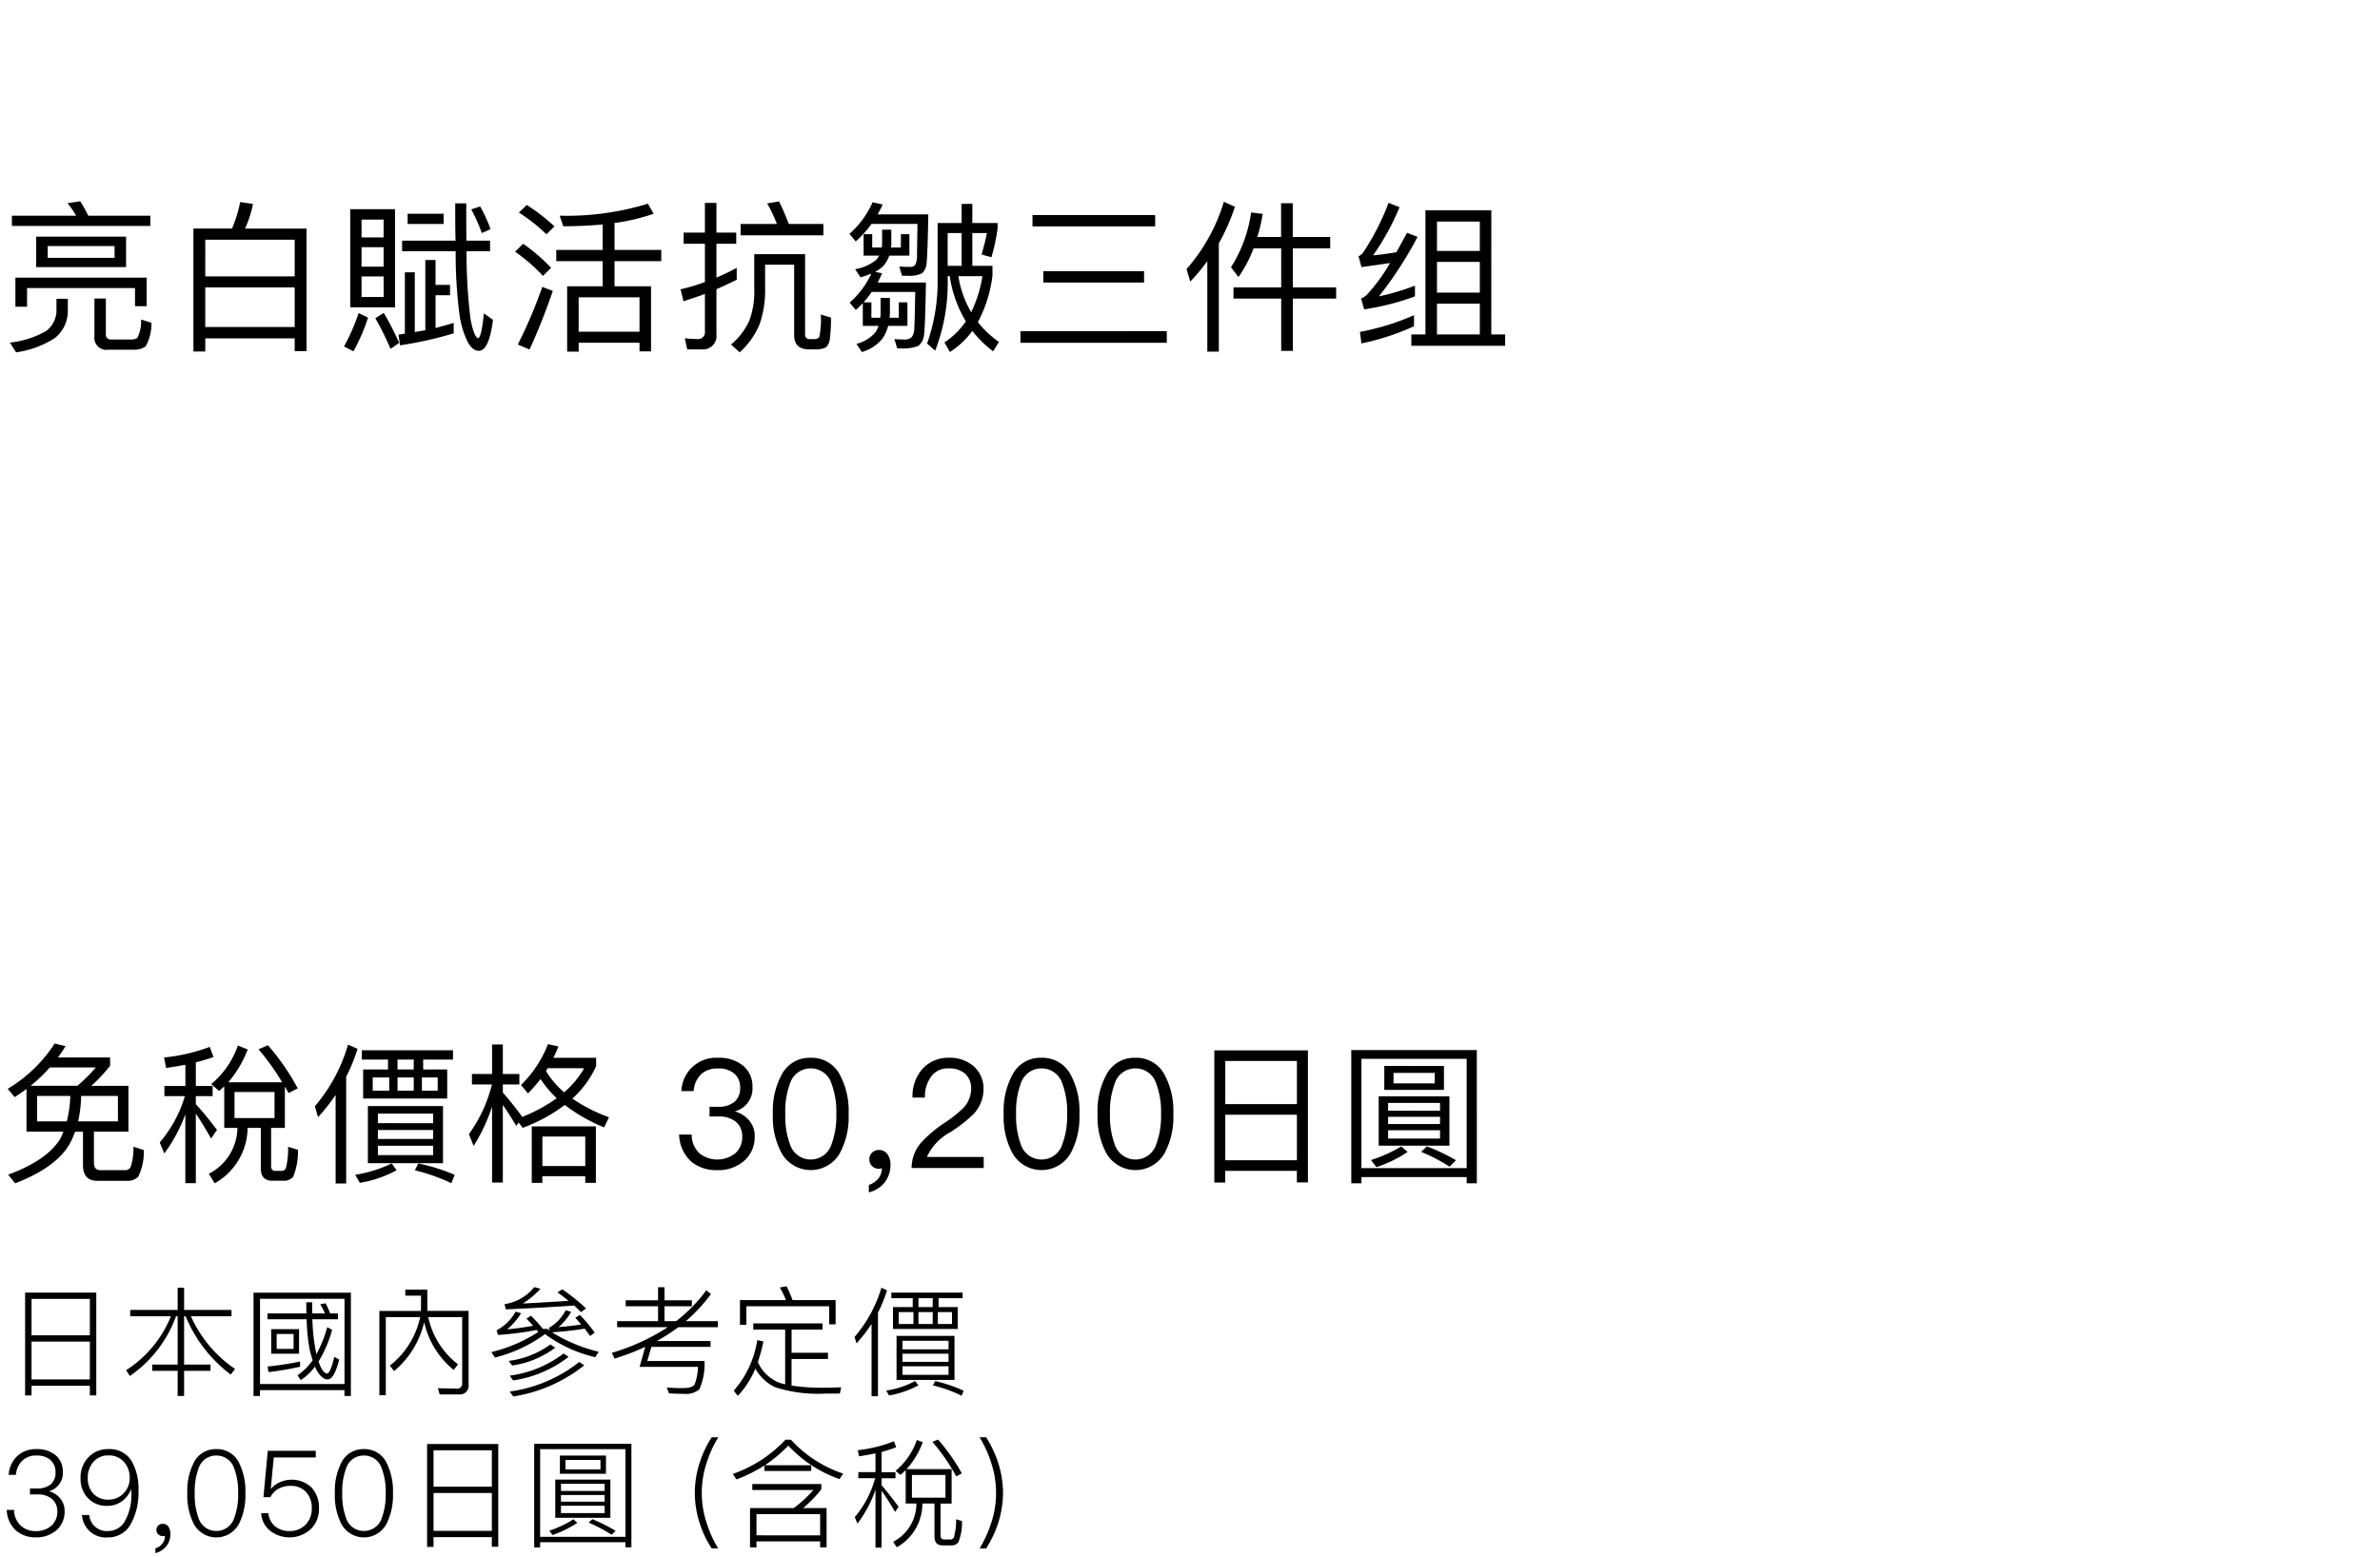
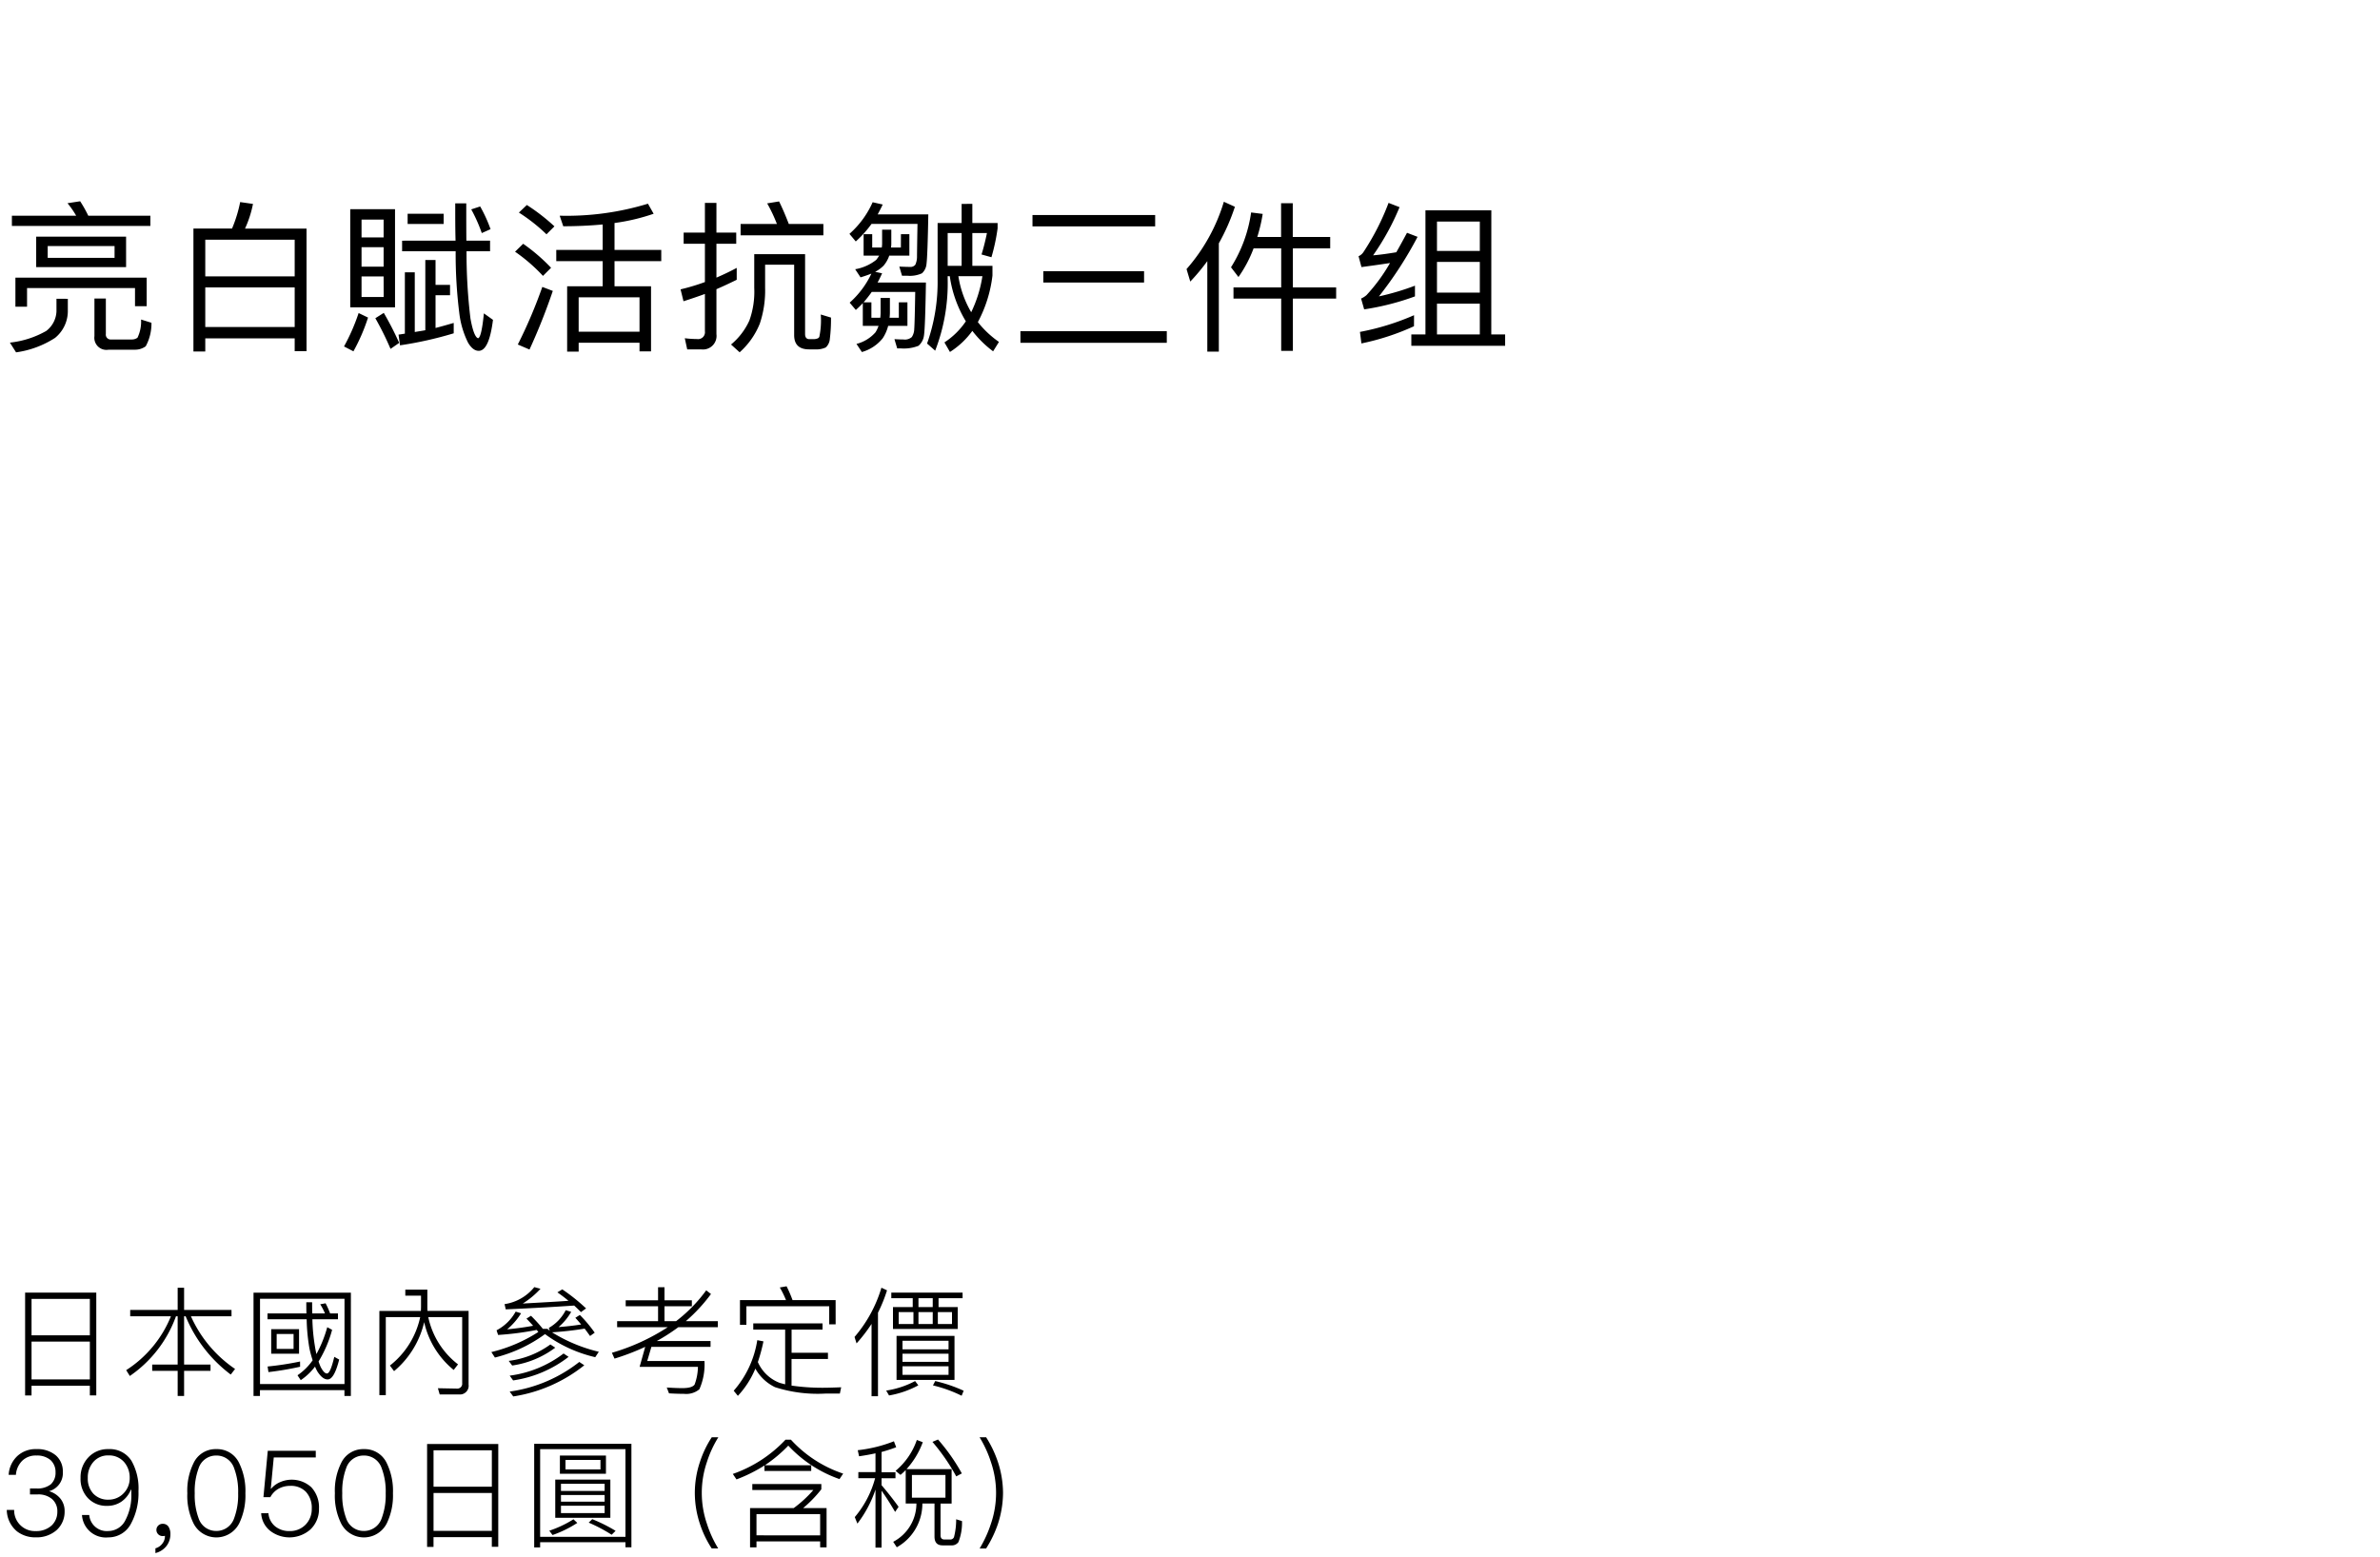
<svg xmlns="http://www.w3.org/2000/svg" width="220" height="144" viewBox="0 0 220 144">
  <g id="te-vp_detail_02" transform="translate(-280 -470)">
-     <rect id="長方形_7726" data-name="長方形 7726" width="220" height="144" transform="translate(280 470)" fill="#fff" />
    <path id="パス_8895" data-name="パス 8895" d="M1.1,4.945V5.89H13.9V4.945H8.16A12.108,12.108,0,0,0,7.41,3.61l-1.17.18a8.246,8.246,0,0,1,.8,1.155ZM3.345,6.88V9.7h8.31V6.88ZM10.59,8.845H4.41V7.75h6.18Zm2.97,1.83H1.425V13.36H2.5V11.635H12.48v1.68h1.08Zm-8.34,1.95V13.8a2.4,2.4,0,0,1-.945,1.8,8.629,8.629,0,0,1-3.36,1.08l.57.9a8.856,8.856,0,0,0,3.6-1.335A3.185,3.185,0,0,0,6.27,13.8v-1.17Zm7.245,4.71a1.67,1.67,0,0,0,1.005-.315A4.389,4.389,0,0,0,14,14.845l-.96-.3a3.45,3.45,0,0,1-.33,1.68.863.863,0,0,1-.51.165h-1.92a.448.448,0,0,1-.495-.51V12.6H8.73v3.48a1.118,1.118,0,0,0,1.275,1.26Zm15.87-11.2H22.65a10.14,10.14,0,0,0,.735-2.28L22.2,3.685a12.467,12.467,0,0,1-.75,2.445H17.88V17.5h1.095V16.285H27.24V17.47h1.095Zm-9.36,9.1v-3.66H27.24v3.66Zm0-4.68V7.165H27.24v3.39Zm13.4-6.21V13.42h4.14V4.345Zm3.09,8.115H33.42v-1.9h2.04ZM33.42,9.655v-1.8h2.04v1.8Zm0-2.7V5.305h2.04v1.65Zm2.055,6.975-.78.495A27.465,27.465,0,0,1,36.1,17.26l.8-.555A29.215,29.215,0,0,0,35.475,13.93Zm-2.325.015a18.255,18.255,0,0,1-1.35,3.09l.87.45a17.354,17.354,0,0,0,1.35-3.12Zm4.53-9.18V5.71h3.33V4.765Zm-.51,2.49V8.23h4.95a44.07,44.07,0,0,0,.33,5.67,8.372,8.372,0,0,0,.81,2.775q.45.765.99.765c.645,0,1.08-.96,1.32-2.865l-.84-.6q-.225,2.25-.54,2.3c-.255-.075-.5-.69-.705-1.845a50.475,50.475,0,0,1-.36-6.2H45.3V7.255H43.11C43.1,6.22,43.1,5.065,43.1,3.8h-1.02c0,1.245,0,2.4.03,3.45ZM39.315,9.04v6.495c-.315.06-.645.105-.975.165V10.18h-.915v5.67q-.27.045-.585.09l.135.99a34.546,34.546,0,0,0,4.965-1.11v-.96c-.525.15-1.08.315-1.68.465V12.3H41.6v-.96H40.26V9.04Zm5.07-4.95-.825.27a14.274,14.274,0,0,1,.975,2.19l.81-.36A13.394,13.394,0,0,0,44.385,4.09ZM51.42,8.11V9.145h4.29V11.47H52.425v6.045H53.49V16.69h5.625v.8H60.18V11.47H56.805V9.145h4.32V8.11h-4.32V5.62a18.566,18.566,0,0,0,3.615-.855l-.525-.93a25.7,25.7,0,0,1-8.16,1.11l.33.975c1.29,0,2.505-.06,3.645-.165V8.11Zm2.07,7.56V12.49h5.625v3.18ZM48.7,3.955l-.735.7a16.07,16.07,0,0,1,2.55,2.01l.735-.735A17.96,17.96,0,0,0,48.7,3.955ZM48.36,7.54l-.75.735a15.6,15.6,0,0,1,2.58,2.235l.75-.75A17.036,17.036,0,0,0,48.36,7.54Zm1.77,3.99a44.656,44.656,0,0,1-2.265,5.325l1.08.465A56.547,56.547,0,0,0,51.1,11.9Zm14.685,5.775a1.254,1.254,0,0,0,1.41-1.41V11.74c.63-.27,1.26-.57,1.875-.87v-1.1c-.615.33-1.245.63-1.875.9V7.54h1.83V6.505h-1.83V3.76H65.16V6.505H63.195V7.54H65.16v3.54a19.415,19.415,0,0,1-2.25.675l.27,1.1q.99-.315,1.98-.675v3.45a.636.636,0,0,1-.72.72,10.137,10.137,0,0,1-1.14-.075l.225,1.035ZM68.46,5.71V6.76h7.65V5.71H72.915c-.3-.78-.6-1.485-.9-2.085l-1.1.18a14.031,14.031,0,0,1,.9,1.905Zm-.885,11.145.795.72a7.073,7.073,0,0,0,1.86-2.64,9.591,9.591,0,0,0,.495-3.315V9.475H73.41v6.51c0,.87.45,1.32,1.38,1.32h.555a2.074,2.074,0,0,0,.99-.18,1.211,1.211,0,0,0,.375-.81,14.857,14.857,0,0,0,.105-1.95l-.945-.285a7.489,7.489,0,0,1-.135,2.07.307.307,0,0,1-.18.15,1.078,1.078,0,0,1-.33.06H74.82c-.27,0-.4-.165-.4-.48V8.5H69.72v3.12a7.863,7.863,0,0,1-.45,3.015A6.191,6.191,0,0,1,67.575,16.855Zm21.315-13V5.62H86.67v5.19a17.016,17.016,0,0,1-.975,5.955l.75.66A17.225,17.225,0,0,0,87.6,10.78v-.24h.195a11.06,11.06,0,0,0,1.485,4.17,7,7,0,0,1-1.98,1.95l.51.885a7.533,7.533,0,0,0,2.07-1.95,9.983,9.983,0,0,0,1.92,1.89l.54-.87a9.1,9.1,0,0,1-1.95-1.83,12.122,12.122,0,0,0,1.35-4.305v-.9H89.88V6.55h1.35q-.225,1.1-.5,1.98l.915.255a17.993,17.993,0,0,0,.57-2.67V5.62H89.88V3.85ZM87.6,9.58V6.55h1.29V9.58Zm2.175,4.29a9.46,9.46,0,0,1-1.185-3.33h2.22A11.728,11.728,0,0,1,89.775,13.87Zm-6.5-5.985h-.915a2.247,2.247,0,0,0,.03-.33V6.235H81.54v1.32a2.694,2.694,0,0,1-.03.33h-.885V6.655H79.83v1.98h1.44a4.642,4.642,0,0,1-.27.39,4.309,4.309,0,0,1-1.95.87l.495.75c.36-.105.69-.225,1.005-.345a8.358,8.358,0,0,1-2.01,2.685l.57.675a8.343,8.343,0,0,0,.645-.63v2.1H81.21a2.758,2.758,0,0,1-.285.6A3.485,3.485,0,0,1,79.17,16.8l.5.75A3.779,3.779,0,0,0,81.6,16.27a3.792,3.792,0,0,0,.5-1.14H83.88V12.955h-.795V14.38H82.23a4.238,4.238,0,0,0,.03-.435V12.55H81.4v1.395a4.238,4.238,0,0,1-.03.435H80.55V12.955h-.72c.255-.3.51-.615.75-.96H84.6q-.045,2.857-.09,3.42a1.431,1.431,0,0,1-.225.75.968.968,0,0,1-.765.225c-.27,0-.555-.015-.84-.03l.255.855h.33a3.7,3.7,0,0,0,1.635-.24,1.508,1.508,0,0,0,.51-.96c.075-.48.135-2.1.18-4.89H81.12c.15-.27.285-.555.42-.855l-.645-.135a3.178,3.178,0,0,0,.78-.57,2.826,2.826,0,0,0,.525-.93h1.86V6.655h-.78Zm.105,2.61h.48a2.7,2.7,0,0,0,1.365-.225,1.327,1.327,0,0,0,.42-.885c.06-.45.12-1.965.165-4.56h-4.68c.15-.285.315-.585.465-.915l-.93-.21a8.518,8.518,0,0,1-2.145,2.925l.585.7a10.154,10.154,0,0,0,1.455-1.62H84.81c-.03,1.725-.045,2.76-.045,3.09a1.875,1.875,0,0,1-.15.675.567.567,0,0,1-.51.21c-.315,0-.645-.015-.975-.03Zm12.06-5.61v1.05h11.34V4.885Zm1,5.19v1.05h9.315v-1.05Zm-2.115,5.55V16.7h13.53v-1.08ZM113.13,3.655a16.7,16.7,0,0,1-3.45,6.225l.345,1.155a18.78,18.78,0,0,0,1.575-1.89v8.37h1.065V7.5A18.885,18.885,0,0,0,114.15,4.12Zm2.52.99a12.883,12.883,0,0,1-1.86,5.07l.69.9a11.706,11.706,0,0,0,1.4-2.655h2.55v3.615h-4.41V12.61h4.41v4.83h1.08V12.61h4V11.575h-4V7.96h3.45V6.91H119.5V3.79h-1.08V6.91H116.22a14.766,14.766,0,0,0,.5-2.13Zm15.06,9.5a23.1,23.1,0,0,1-5,1.545l.135,1.065a22.534,22.534,0,0,0,4.86-1.59ZM128.355,3.76a22.866,22.866,0,0,1-2.31,4.53,1.043,1.043,0,0,1-.465.4l.27,1.005c.9-.12,1.77-.24,2.64-.375a16.166,16.166,0,0,1-2.175,2.97,2,2,0,0,1-.5.315l.285,1a23.762,23.762,0,0,0,4.695-1.2v-.99a23.346,23.346,0,0,1-3.33.99,35.525,35.525,0,0,0,3.57-5.505l-.975-.375q-.518.968-.99,1.8c-.72.12-1.425.225-2.145.285a22.876,22.876,0,0,0,2.445-4.455Zm9.5.69h-6.09V15.925h-1.305v1.05h8.67v-1.05H137.85Zm-5.025,11.475v-2.85h3.96v2.85Zm0-3.87V9.22h3.96v2.835Zm0-3.855V5.485h3.96V8.2Z" transform="translate(280 485)" />
-     <path id="パス_8908" data-name="パス 8908" d="M2.45,7.692V11.64H5.866c-.084.2-.168.406-.266.6C4.816,13.586,3.192,14.72.756,15.616l.644.8c2.716-1.05,4.466-2.38,5.222-4,.112-.252.224-.5.322-.77h.728v3.066q0,1.47,1.3,1.47h2.744a1.348,1.348,0,0,0,1.064-.378,5.337,5.337,0,0,0,.518-2.464l-.966-.308a5.3,5.3,0,0,1-.266,1.9.592.592,0,0,1-.532.266H9.282c-.406,0-.6-.238-.6-.7V11.64h3.192V7.4H8.442A14.956,14.956,0,0,0,10.178,5.55V4.78H5.348q.378-.5.714-1.05L5.054,3.492A13.331,13.331,0,0,1,.714,7.678l.644.77Q1.9,8.091,2.45,7.692Zm4.7-.294H2.828A14.535,14.535,0,0,0,4.606,5.7H8.862A14.959,14.959,0,0,1,7.154,7.4Zm3.752,3.29H7.224A12.032,12.032,0,0,0,7.5,8.336h3.4Zm-4.732,0H3.43V8.336H6.5A10.966,10.966,0,0,1,6.174,10.688Zm14.56-3.234V11.29h1.218a4.844,4.844,0,0,1-2.646,4.242l.546.882A5.964,5.964,0,0,0,22.89,11.29h1.218v3.724c0,.77.35,1.162,1.05,1.162h1.05a1.076,1.076,0,0,0,.9-.378,6.284,6.284,0,0,0,.434-2.478l-.91-.28a7.539,7.539,0,0,1-.2,1.96.427.427,0,0,1-.406.266h-.574c-.266,0-.392-.154-.392-.462V11.29h1.274V7.482q.168.273.336.588l.854-.434a21.724,21.724,0,0,0-2.758-3.99l-.868.378a22.042,22.042,0,0,1,2.184,3.052H21.1A10.459,10.459,0,0,0,22.9,4.038l-.91-.364a8.146,8.146,0,0,1-2.464,3.57l.728.63C20.412,7.734,20.566,7.594,20.734,7.454Zm4.648,2.926h-3.7V7.972h3.7ZM15.358,5.746c.616-.084,1.2-.182,1.778-.294v1.96H15.2V8.35h1.89a11.615,11.615,0,0,1-2.324,4.284l.42,1.022a14.318,14.318,0,0,0,1.946-3.626V16.4H18.1V9.974c.392.56.854,1.33,1.414,2.3l.546-.8c-.672-.882-1.316-1.68-1.96-2.38V8.35h1.554V7.412H18.1V5.228c.574-.14,1.12-.308,1.638-.49L19.39,3.8a16.459,16.459,0,0,1-4.228.98ZM32.172,3.59a15.3,15.3,0,0,1-3.066,5.7L29.4,10.3a17.788,17.788,0,0,0,1.624-2.058v8.19H32V6.558a16.016,16.016,0,0,0,1.05-2.576Zm1.274.518v.868h2.422v.91h-2.3V8.574h7.77V5.886H39.116v-.91h2.758V4.108Zm4.8,1.778h-1.5v-.91h1.5Zm2.212,1.96H39V6.628H40.46Zm-2.212,0h-1.5V6.628h1.5Zm-2.268,0H34.454V6.628H35.98ZM34.006,9.274v5.278H40.95V9.274ZM40.04,13.81H34.93v-.868h5.11Zm-5.11-1.5v-.826h5.11v.826Zm0-1.456V9.974h5.11v.882Zm3.738,3.724-.322.63A18.236,18.236,0,0,1,41.72,16.4l.308-.77A17.338,17.338,0,0,0,38.668,14.58Zm-2.464,0a11.88,11.88,0,0,1-3.374,1.05l.434.742a10.716,10.716,0,0,0,3.4-1.162ZM46.48,9.162c.336.49.756,1.134,1.246,1.946l.21-.322.378.5a15.263,15.263,0,0,0,3.892-2.114,15.846,15.846,0,0,0,3.64,2.072l.448-.938a15.018,15.018,0,0,1-3.388-1.722,9.26,9.26,0,0,0,2.2-3V4.808H51.156q.252-.5.462-1.05l-.966-.21a10.786,10.786,0,0,1-2.492,3.78l.644.77a13.4,13.4,0,0,0,1.162-1.33,9.626,9.626,0,0,0,1.5,1.778,15.023,15.023,0,0,1-3.206,1.736l.014-.014c-.6-.826-1.2-1.568-1.792-2.24V7.272h1.526V6.306H46.48V3.576h-.994v2.73H43.624v.966h1.848a13.168,13.168,0,0,1-2.128,4.592l.434,1.092a15.82,15.82,0,0,0,1.708-3.64v7.028h.994Zm8.6,1.988H49.154v5.222h.98v-.616H54.1v.616h.98Zm-4.942,3.668v-2.73H54.1v2.73ZM52.15,8a8.175,8.175,0,0,1-1.68-1.96c.056-.084.1-.182.154-.266H54A8.6,8.6,0,0,1,52.15,8ZM66.36,4.808a3.2,3.2,0,0,0-3.374,3.08H64.12a2.365,2.365,0,0,1,.686-1.554A2.153,2.153,0,0,1,66.374,5.8a2.176,2.176,0,0,1,1.526.49,1.686,1.686,0,0,1,.518,1.3,1.647,1.647,0,0,1-.532,1.3,2.307,2.307,0,0,1-1.526.448h-.77v.9H66.4a2.4,2.4,0,0,1,1.624.49,1.739,1.739,0,0,1,.588,1.4,2.006,2.006,0,0,1-.6,1.47,2.675,2.675,0,0,1-3.29.1,2.319,2.319,0,0,1-.784-1.792H62.776a3.483,3.483,0,0,0,1.19,2.562,3.631,3.631,0,0,0,2.324.728,3.592,3.592,0,0,0,2.52-.882,2.879,2.879,0,0,0,.952-2.226,2.179,2.179,0,0,0-.5-1.47,2.635,2.635,0,0,0-1.344-.854,2.182,2.182,0,0,0,1.638-2.24,2.478,2.478,0,0,0-.868-1.988A3.526,3.526,0,0,0,66.36,4.808Zm8.582,0a2.9,2.9,0,0,0-2.7,1.582,7.048,7.048,0,0,0-.8,3.612,7.048,7.048,0,0,0,.8,3.612,3.1,3.1,0,0,0,5.4,0,7.048,7.048,0,0,0,.8-3.612,7.048,7.048,0,0,0-.8-3.612A2.931,2.931,0,0,0,74.942,4.808Zm0,.98A2,2,0,0,1,76.874,7.23,7.359,7.359,0,0,1,77.308,10a7.462,7.462,0,0,1-.434,2.772,2.015,2.015,0,0,1-3.864,0A7.494,7.494,0,0,1,72.59,10a7.394,7.394,0,0,1,.42-2.772A2,2,0,0,1,74.942,5.788Zm6.328,7.546a.815.815,0,0,0-.644.238.777.777,0,0,0-.266.63.845.845,0,0,0,.252.616.814.814,0,0,0,.6.252.8.8,0,0,0,.308-.056,1.567,1.567,0,0,1-.308.938,1.949,1.949,0,0,1-.9.616v.686a2.687,2.687,0,0,0,1.456-.91,2.624,2.624,0,0,0,.546-1.638,1.626,1.626,0,0,0-.28-.98A.918.918,0,0,0,81.27,13.334Zm6.468-8.526a3.178,3.178,0,0,0-2.45,1.008A3.771,3.771,0,0,0,84.35,8.49H85.5a3.05,3.05,0,0,1,.616-2,1.867,1.867,0,0,1,1.582-.7,2.181,2.181,0,0,1,1.526.5,1.815,1.815,0,0,1,.546,1.414A2.617,2.617,0,0,1,89,9.5a12.384,12.384,0,0,1-1.568,1.246,12.14,12.14,0,0,0-2.17,1.778A3.589,3.589,0,0,0,84.266,15H90.93V13.978H85.68a4.943,4.943,0,0,1,2.184-2.3,14.109,14.109,0,0,0,2.072-1.61,3.4,3.4,0,0,0,.98-2.352,2.738,2.738,0,0,0-.9-2.114A3.311,3.311,0,0,0,87.738,4.808Zm8.54,0a2.9,2.9,0,0,0-2.7,1.582,7.048,7.048,0,0,0-.8,3.612,7.048,7.048,0,0,0,.8,3.612,3.1,3.1,0,0,0,5.4,0,7.048,7.048,0,0,0,.8-3.612,7.048,7.048,0,0,0-.8-3.612A2.931,2.931,0,0,0,96.278,4.808Zm0,.98A2,2,0,0,1,98.21,7.23,7.36,7.36,0,0,1,98.644,10a7.462,7.462,0,0,1-.434,2.772,2.015,2.015,0,0,1-3.864,0A7.494,7.494,0,0,1,93.926,10a7.394,7.394,0,0,1,.42-2.772A2,2,0,0,1,96.278,5.788Zm8.68-.98a2.9,2.9,0,0,0-2.7,1.582,7.048,7.048,0,0,0-.8,3.612,7.048,7.048,0,0,0,.8,3.612,3.1,3.1,0,0,0,5.4,0,7.048,7.048,0,0,0,.8-3.612,7.048,7.048,0,0,0-.8-3.612A2.931,2.931,0,0,0,104.958,4.808Zm0,.98A2,2,0,0,1,106.89,7.23,7.359,7.359,0,0,1,107.324,10a7.462,7.462,0,0,1-.434,2.772,2.015,2.015,0,0,1-3.864,0,7.494,7.494,0,0,1-.42-2.772,7.394,7.394,0,0,1,.42-2.772A2,2,0,0,1,104.958,5.788ZM120.9,4.122h-8.652V16.344h1.008V15.266h6.622V16.33H120.9ZM113.26,14.286V10.072h6.622v4.214Zm0-5.194V5.1h6.622v3.99Zm23.254-5H124.908v12.32h.938V15.84h9.73v.574h.938Zm-10.668,10.92V4.906h9.73V15.014Zm2.114-9.45V7.776h5.516V5.564Zm4.662,1.61h-3.808V6.208h3.808Zm-5.18,1.2v4.564h6.538V8.378Zm5.67,3.906h-4.8v-.77h4.8Zm-4.8-1.344v-.672h4.8v.672Zm0-1.232V8.98h4.8v.728Zm1.218,3.3a12.776,12.776,0,0,1-2.8,1.26l.5.658a12.031,12.031,0,0,0,2.884-1.4Zm2.38-.014-.546.518a15.9,15.9,0,0,1,2.632,1.372l.588-.6A18.461,18.461,0,0,0,131.908,13Z" transform="translate(280 563)" />
    <path id="パス_8896" data-name="パス 8896" d="M8.9,3.519H2.321v9.515h.594v-.9h5.39v.891H8.9Zm-5.984,8.03v-3.5h5.39v3.5Zm0-4.081V4.1h5.39V7.468Zm9.119-2.343v.583H15.8a10.672,10.672,0,0,1-4.136,4.983L12,11.23a11.379,11.379,0,0,0,4.268-5.522h.154v4.466H14.069v.583h2.354v2.321h.594V10.757h2.442v-.583H17.017V5.708h.143a12.852,12.852,0,0,0,4.169,5.39l.4-.517a11.6,11.6,0,0,1-4.081-4.873H21.4V5.125H17.017V3.068h-.594V5.125Zm20.4-1.595h-9v9.548h.594v-.539h7.81v.539h.594Zm-8.4,8.448V4.091h7.81v7.887Zm.693-6.534v.539h3.619A17.817,17.817,0,0,0,28.6,8.667a10.7,10.7,0,0,0,.3,1.111,5.382,5.382,0,0,1-1.4,1.386l.3.451a5.42,5.42,0,0,0,1.32-1.254,3.76,3.76,0,0,0,.231.473c.308.473.616.715.935.715.407,0,.759-.616,1.067-1.837L30.9,9.459c-.242,1.023-.462,1.54-.682,1.54-.176,0-.374-.209-.583-.616a5.167,5.167,0,0,1-.187-.495A11.186,11.186,0,0,0,30.7,6.962L30.25,6.72a11.586,11.586,0,0,1-1,2.486c-.055-.242-.11-.517-.154-.814a17.416,17.416,0,0,1-.22-2.409H31.24V5.444h-.726a7.593,7.593,0,0,0-.418-.935L29.6,4.6a5.518,5.518,0,0,1,.44.847H28.864c-.011-.33-.011-.671-.011-1.034h-.539c0,.352,0,.7.011,1.034ZM25.069,6.9V9.173h2.574V6.9Zm2.068,1.826H25.575V7.347h1.562Zm.6,1.166a28.2,28.2,0,0,1-3,.462l.077.517a28.268,28.268,0,0,0,2.926-.495Zm8.305.374.385.517a8.391,8.391,0,0,0,2.783-4.532,7.916,7.916,0,0,0,2.728,4.422l.4-.517a7.462,7.462,0,0,1-2.75-4.367h3.135V11.89a.453.453,0,0,1-.506.506l-1.738-.033.165.572h1.771a.807.807,0,0,0,.9-.913V5.213h-3.8c-.011-.132-.011-.264-.011-.4V3.244H37.466v.561h1.452V4.817c0,.132-.011.264-.011.4H35.068V13h.594V5.785h3.179A7.746,7.746,0,0,1,36.047,10.262ZM50.875,8.315a8.276,8.276,0,0,1-3.85,1.518l.319.429a8.661,8.661,0,0,0,3.982-1.65Zm1.221.836A10.447,10.447,0,0,1,47.113,11.2l.319.44a10.927,10.927,0,0,0,5.126-2.178Zm1.452.781a13.31,13.31,0,0,1-6.435,2.739l.33.451A13.87,13.87,0,0,0,54.01,10.24ZM49.764,7.16a14.109,14.109,0,0,1-4.345,1.859l.33.506A13.21,13.21,0,0,0,50.38,7.358a12.619,12.619,0,0,0,4.642,2.134l.33-.5a14.581,14.581,0,0,1-4.323-1.8,30.061,30.061,0,0,0,3.014-.341c.176.231.341.462.5.682l.429-.308A12.535,12.535,0,0,0,53.6,5.587l-.418.264c.187.2.363.407.539.616-.682.11-1.386.187-2.09.242A5.313,5.313,0,0,0,52.8,5.3l-.506-.154a3.956,3.956,0,0,1-1.562,1.639l.088.253a1.37,1.37,0,0,1-.209-.165h-.429a13.733,13.733,0,0,0-1.1-1.21l-.418.264c.22.22.418.44.616.66-.781.143-1.584.253-2.4.33a6.083,6.083,0,0,0,1.287-1.485l-.5-.154A4.3,4.3,0,0,1,45.9,7.006l.143.429a27.212,27.212,0,0,0,3.564-.462Zm2.211-3.938-.451.275c.374.264.715.517,1.023.781-.858.066-2.266.143-4.224.253a7.9,7.9,0,0,0,1.639-1.364l-.572-.154a4.356,4.356,0,0,1-2.75,1.573l.11.484c1.991-.088,4.1-.2,6.325-.352.22.2.429.407.627.605l.473-.341A17.081,17.081,0,0,0,51.975,3.222Zm5.863,1.012v.55H60.83V6.159H57.046V6.72h4.675a19.377,19.377,0,0,1-5.159,2.365l.242.539a21.7,21.7,0,0,0,2.838-1.089l-.517,1.848h5.39a4.874,4.874,0,0,1-.308,1.639c-.154.22-.528.33-1.133.33-.418,0-.9-.022-1.441-.055l.209.539c.4.022.858.044,1.375.044a1.912,1.912,0,0,0,1.43-.418,5.673,5.673,0,0,0,.473-2.618H59.829l.385-1.309h5.467V8H60.709A17.542,17.542,0,0,0,62.7,6.72h3.652V6.159H63.4a15.206,15.206,0,0,0,2.321-2.508l-.44-.341A13.913,13.913,0,0,1,62.5,6.159H61.424V4.784h2.53v-.55h-2.53V3.024H60.83v1.21ZM69.63,6.368V6.94h2.948V12q-.264-.066-.5-.132a3.6,3.6,0,0,1-2.024-1.925,16.017,16.017,0,0,0,.517-1.914L70,7.919a9.222,9.222,0,0,1-2.178,4.675l.385.473a8.411,8.411,0,0,0,1.617-2.519,4.131,4.131,0,0,0,1.815,1.716,12.865,12.865,0,0,0,4.631.594h1.364l.121-.583c-.605.022-1.188.044-1.749.044a19.959,19.959,0,0,1-2.838-.2V9.657h3.366V9.085H73.172V6.94h2.86V6.368Zm7.612-2.156H73.26a11.974,11.974,0,0,0-.55-1.276l-.627.11a8.869,8.869,0,0,1,.572,1.166H68.4V6.5h.594V4.784h7.656V6.456h.594Zm4.235-1.144a12.451,12.451,0,0,1-2.486,4.554l.187.594a14.805,14.805,0,0,0,1.386-1.8V13.1h.594V5.378a13.769,13.769,0,0,0,.836-2.068Zm.913.451v.517h1.98v.825H82.544V6.885h5.984V4.861H86.757V4.036h2.222V3.519Zm3.828,1.342H84.9V4.036h1.32ZM88,6.423H86.691v-1.1H88Zm-1.782,0H84.9v-1.1h1.32Zm-1.782,0H83.072v-1.1h1.364Zm-1.562,1.1v4.07h5.357V7.523Zm4.807,3.6H83.424v-.792h4.257Zm-4.257-1.2V9.173h4.257v.748Zm0-1.155V7.974h4.257v.792ZM86.449,11.7l-.209.4a12.507,12.507,0,0,1,2.651.957l.187-.462A13.455,13.455,0,0,0,86.449,11.7Zm-1.859,0a8.3,8.3,0,0,1-2.673.88l.264.451a8.817,8.817,0,0,0,2.706-.935ZM3.377,17.992a2.48,2.48,0,0,0-1.76.627A2.576,2.576,0,0,0,.8,20.368h.671a2.028,2.028,0,0,1,.594-1.309,1.772,1.772,0,0,1,1.309-.473,1.9,1.9,0,0,1,1.309.429,1.491,1.491,0,0,1,.451,1.122,1.432,1.432,0,0,1-.44,1.111,1.985,1.985,0,0,1-1.3.385H2.772v.55h.693A1.951,1.951,0,0,1,4.8,22.6,1.466,1.466,0,0,1,5.3,23.767a1.717,1.717,0,0,1-.528,1.287,2.084,2.084,0,0,1-1.463.517,1.915,1.915,0,0,1-2-1.958H.627A2.62,2.62,0,0,0,1.573,25.6a2.747,2.747,0,0,0,1.749.55,2.78,2.78,0,0,0,1.914-.671,2.284,2.284,0,0,0,.737-1.738,1.814,1.814,0,0,0-.385-1.166,2.124,2.124,0,0,0-1.056-.693A1.725,1.725,0,0,0,5.808,20.1a1.95,1.95,0,0,0-.66-1.54A2.637,2.637,0,0,0,3.377,17.992Zm6.644,0a2.447,2.447,0,0,0-1.848.759,2.658,2.658,0,0,0-.726,1.914,2.564,2.564,0,0,0,.671,1.848,2.354,2.354,0,0,0,1.8.726,2.278,2.278,0,0,0,1.32-.4,2.472,2.472,0,0,0,.858-1.089h.044v.385a4.877,4.877,0,0,1-.55,2.431,1.774,1.774,0,0,1-1.573,1A1.623,1.623,0,0,1,8.25,24.086H7.579a2.209,2.209,0,0,0,2.431,2.068A2.346,2.346,0,0,0,12.1,24.9a5.918,5.918,0,0,0,.7-3.025,5.136,5.136,0,0,0-.649-2.805A2.372,2.372,0,0,0,10.021,17.992Zm.022.583a1.835,1.835,0,0,1,1.441.627,2.2,2.2,0,0,1,.506,1.452,1.975,1.975,0,0,1-.572,1.43,1.9,1.9,0,0,1-1.386.583,1.855,1.855,0,0,1-1.4-.55,2.026,2.026,0,0,1-.517-1.452,2.162,2.162,0,0,1,.528-1.5A1.773,1.773,0,0,1,10.043,18.575ZM15.059,24.9a.567.567,0,1,0-.033,1.133.889.889,0,0,0,.22-.022,1.088,1.088,0,0,1-.22.693,1.21,1.21,0,0,1-.66.462v.44a1.868,1.868,0,0,0,1-.627,1.765,1.765,0,0,0,.385-1.133,1.224,1.224,0,0,0-.176-.682A.608.608,0,0,0,15.059,24.9ZM20,17.992a2.247,2.247,0,0,0-2.112,1.3,5.728,5.728,0,0,0-.572,2.783,5.787,5.787,0,0,0,.572,2.783,2.367,2.367,0,0,0,4.224,0,5.918,5.918,0,0,0,.572-2.783,5.857,5.857,0,0,0-.572-2.783A2.247,2.247,0,0,0,20,17.992Zm0,.594a1.707,1.707,0,0,1,1.639,1.166,6.083,6.083,0,0,1,.374,2.321,6.122,6.122,0,0,1-.374,2.321A1.722,1.722,0,0,1,20,25.56a1.7,1.7,0,0,1-1.639-1.166A6.145,6.145,0,0,1,18,22.073a6.106,6.106,0,0,1,.363-2.321A1.688,1.688,0,0,1,20,18.586Zm4.752-.44-.4,4.29h.638a1.921,1.921,0,0,1,.759-.781,2.2,2.2,0,0,1,1.078-.264,1.916,1.916,0,0,1,1.441.539,2.173,2.173,0,0,1,.55,1.573,2.05,2.05,0,0,1-.583,1.485,2.006,2.006,0,0,1-1.474.583,2.045,2.045,0,0,1-1.287-.407,1.725,1.725,0,0,1-.66-1.243h-.671a2.217,2.217,0,0,0,.891,1.672,2.926,2.926,0,0,0,3.652-.165,2.572,2.572,0,0,0,.8-1.925,2.723,2.723,0,0,0-.715-1.991,2.683,2.683,0,0,0-2.838-.484,2.185,2.185,0,0,0-.869.627h-.033l.275-2.893h3.883v-.616Zm8.888-.154a2.247,2.247,0,0,0-2.112,1.3,5.728,5.728,0,0,0-.572,2.783,5.787,5.787,0,0,0,.572,2.783,2.367,2.367,0,0,0,4.224,0,5.918,5.918,0,0,0,.572-2.783,5.857,5.857,0,0,0-.572-2.783A2.247,2.247,0,0,0,33.638,17.992Zm0,.594a1.707,1.707,0,0,1,1.639,1.166,6.083,6.083,0,0,1,.374,2.321,6.122,6.122,0,0,1-.374,2.321,1.722,1.722,0,0,1-1.639,1.166A1.7,1.7,0,0,1,32,24.394a6.145,6.145,0,0,1-.363-2.321A6.106,6.106,0,0,1,32,19.752,1.688,1.688,0,0,1,33.638,18.586Zm12.419-1.067H39.479v9.515h.594v-.9h5.39v.891h.594Zm-5.984,8.03v-3.5h5.39v3.5Zm0-4.081V18.1h5.39v3.366ZM58.366,17.5H49.379v9.581h.55V26.6h7.887v.473h.55Zm-8.437,8.6V17.992h7.887V26.1Zm1.826-7.513v1.683h4.257V18.586Zm3.751,1.287H52.272v-.88h3.234Zm-4.18.935v3.531h5.093V20.808Zm4.565,3.1H51.854v-.682h4.037Zm-4.037-1.056v-.616h4.037v.616Zm0-.99V21.2h4.037v.66Zm1.155,2.618a10.313,10.313,0,0,1-2.233,1.056l.3.4a10.558,10.558,0,0,0,2.288-1.122Zm1.738-.011-.33.319a14.562,14.562,0,0,1,2.123,1.122l.363-.363A14.525,14.525,0,0,0,54.747,24.471ZM65.791,16.9A9.435,9.435,0,0,0,64.7,19.18a9.008,9.008,0,0,0-.473,2.86,9.124,9.124,0,0,0,.473,2.871,9.56,9.56,0,0,0,1.089,2.266h.6a10.474,10.474,0,0,1-1.045-2.288,8.817,8.817,0,0,1,0-5.7A10.024,10.024,0,0,1,66.4,16.9Zm10.615,6.545H74.239a11.418,11.418,0,0,0,1.683-1.738v-.484h-6.38v.55h5.643a11.166,11.166,0,0,1-1.815,1.672H69.333v3.63h.594v-.55h5.885v.55h.594Zm-6.479,2.519V24h5.885v1.969Zm2.684-8.844a12.181,12.181,0,0,1-4.873,3.168l.341.506a14.166,14.166,0,0,0,2.585-1.287v.506h4.323v-.528H70.7a12.729,12.729,0,0,0,2.167-1.815A11.756,11.756,0,0,0,77.6,20.764l.341-.506a11.461,11.461,0,0,1-4.829-3.135Zm11.11,2.8v3.1h.99a4,4,0,0,1-2.145,3.542l.33.506a4.617,4.617,0,0,0,2.365-4.048h1.122v3.058c0,.539.242.814.748.814h.792a.754.754,0,0,0,.671-.3,4.9,4.9,0,0,0,.33-1.947l-.539-.165a6.538,6.538,0,0,1-.2,1.65.368.368,0,0,1-.363.22h-.517c-.242,0-.363-.132-.363-.385V23.03h1.023V19.84H83.8a7.62,7.62,0,0,0,1.5-2.486l-.55-.209A6.431,6.431,0,0,1,82.786,20l.451.374A4.615,4.615,0,0,0,83.721,19.928Zm3.674,2.563h-3.1v-2.1h3.1Zm-7.986-3.828c.528-.077,1.034-.165,1.518-.275v1.738H79.343v.561h1.551a9.26,9.26,0,0,1-1.881,3.6l.242.6a10.776,10.776,0,0,0,1.672-3.146V27.1h.561V21.842c.352.484.77,1.133,1.254,1.958l.319-.473c-.539-.748-1.067-1.408-1.573-2v-.638h1.287v-.561H81.488v-1.87c.473-.132.924-.275,1.353-.44l-.209-.55a12.944,12.944,0,0,1-3.344.825Zm7.3-1.551-.517.22a18.315,18.315,0,0,1,2.2,3.19l.517-.275A17.778,17.778,0,0,0,86.713,17.112Zm3.839-.209A10.518,10.518,0,0,1,91.6,19.191a8.817,8.817,0,0,1,0,5.7,11.016,11.016,0,0,1-1.045,2.288h.6a10.493,10.493,0,0,0,1.089-2.266,9.45,9.45,0,0,0,.473-2.871,9.327,9.327,0,0,0-.473-2.86A10.335,10.335,0,0,0,91.157,16.9Z" transform="translate(280 586)" />
  </g>
</svg>